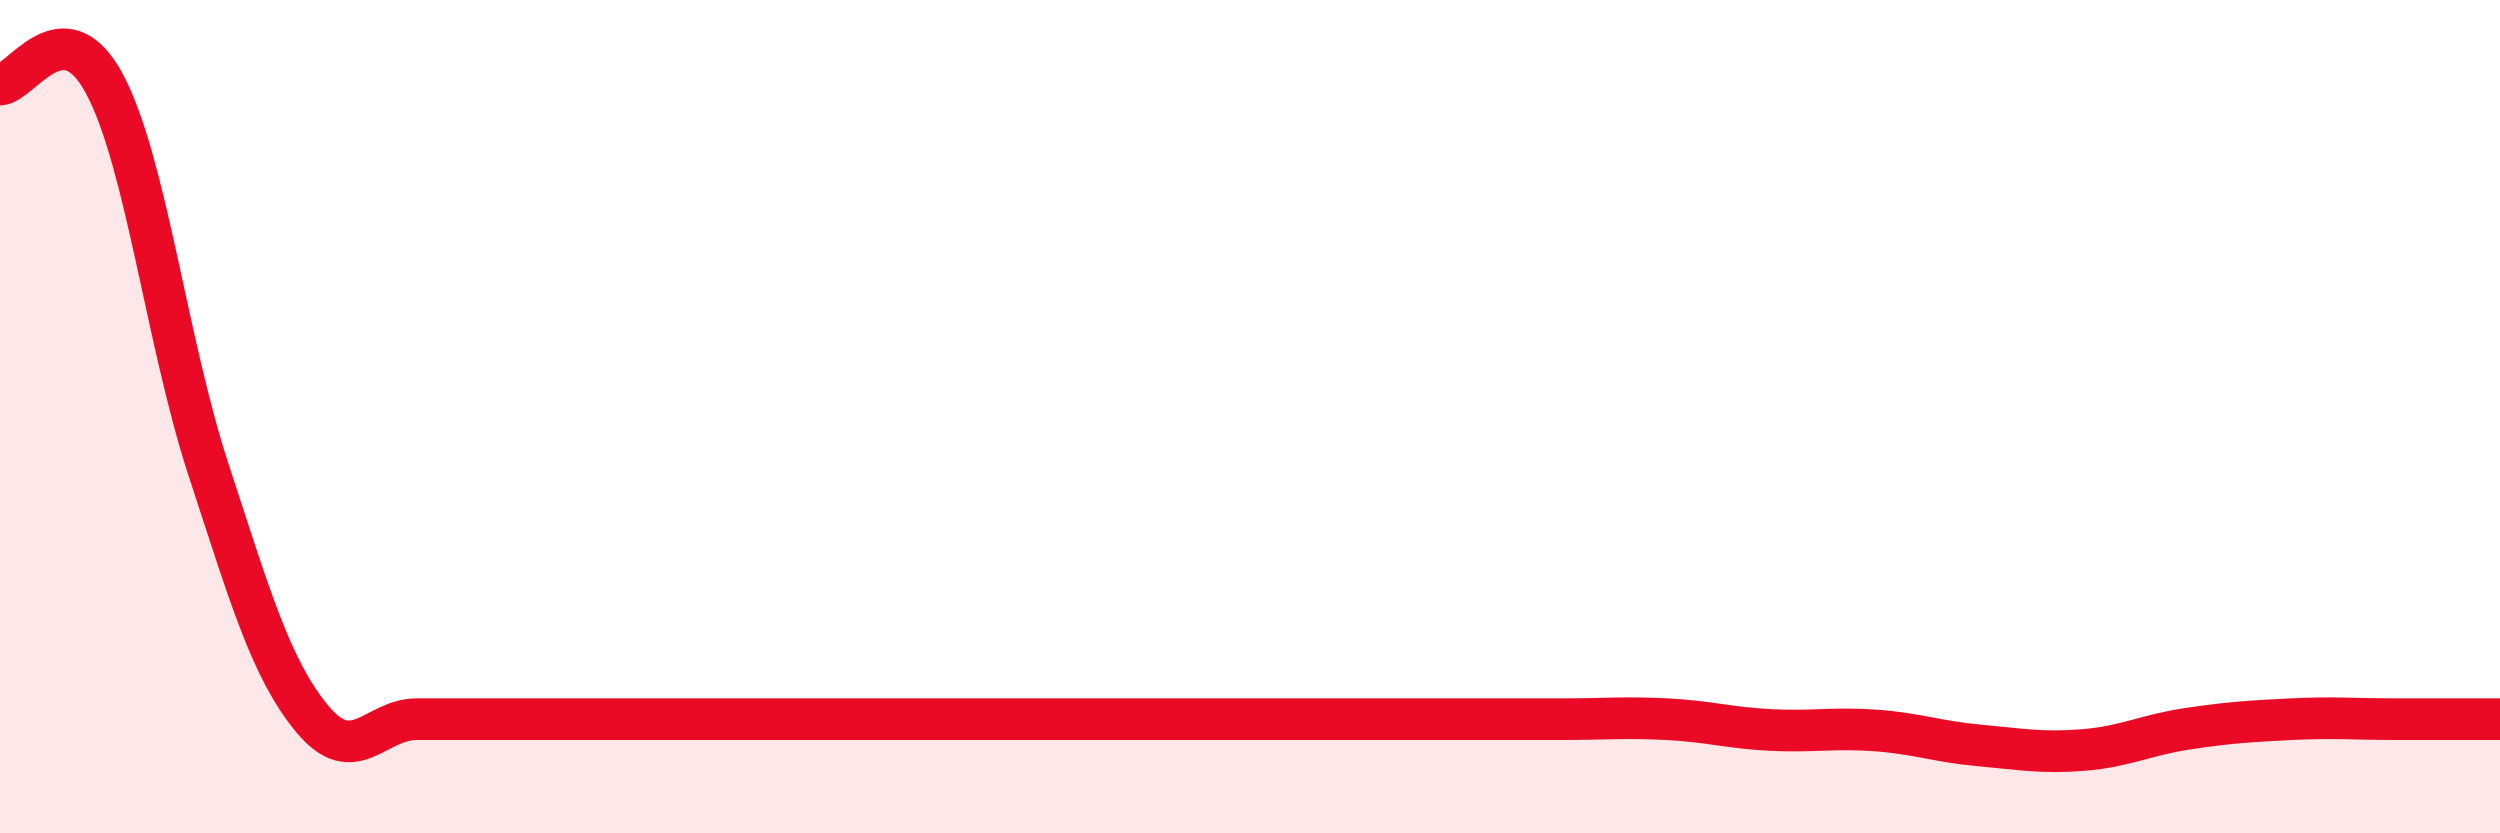
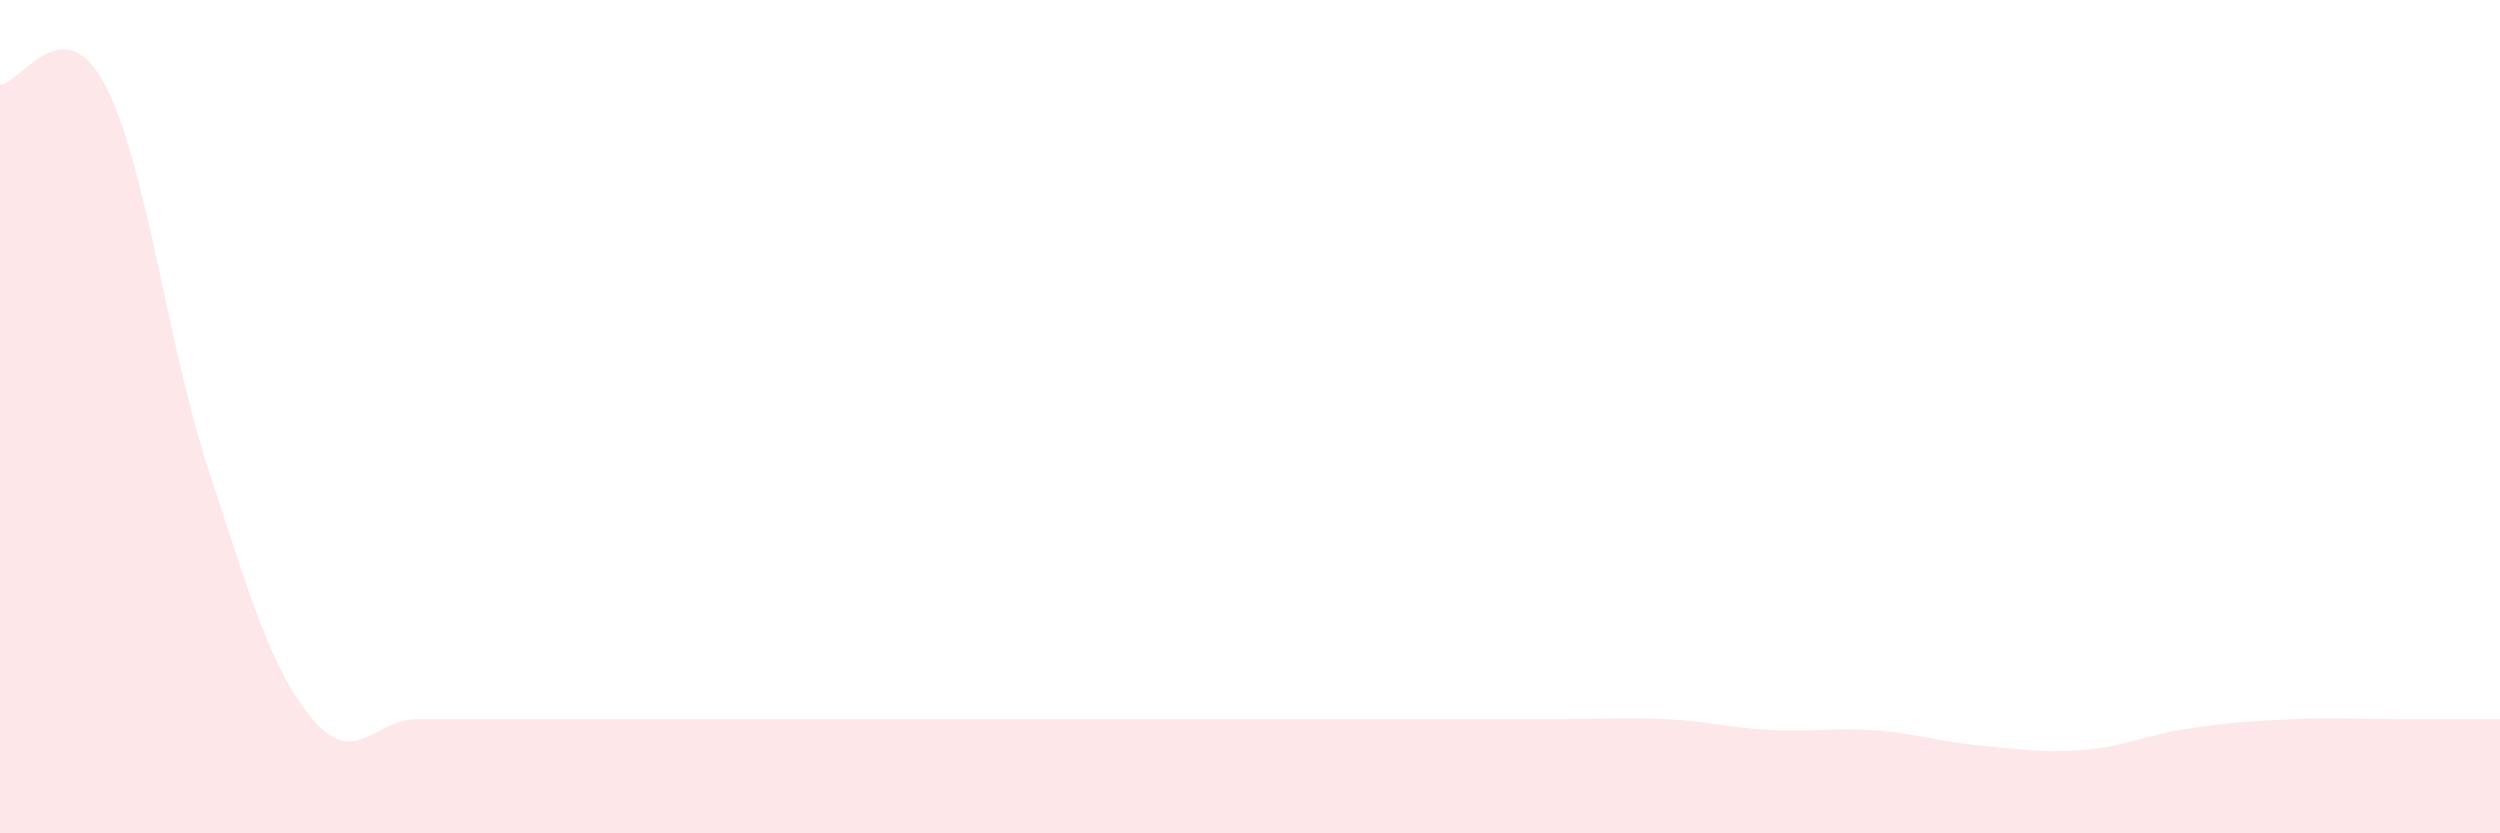
<svg xmlns="http://www.w3.org/2000/svg" width="60" height="20" viewBox="0 0 60 20">
-   <path d="M 0,2.03 C 0.5,2.02 1.5,0.15 2.5,2 C 3.5,3.85 4,8.21 5,11.26 C 6,14.31 6.5,16.06 7.5,17.26 C 8.5,18.46 9,17.26 10,17.26 C 11,17.26 11.5,17.26 12.5,17.26 C 13.5,17.26 14,17.26 15,17.26 C 16,17.26 16.5,17.26 17.5,17.26 C 18.5,17.26 19,17.26 20,17.26 C 21,17.26 21.5,17.26 22.5,17.26 C 23.5,17.26 24,17.26 25,17.26 C 26,17.26 26.5,17.26 27.5,17.26 C 28.5,17.26 29,17.26 30,17.26 C 31,17.26 31.5,17.26 32.5,17.26 C 33.5,17.26 34,17.26 35,17.26 C 36,17.26 36.5,17.26 37.5,17.26 C 38.5,17.26 39,17.21 40,17.26 C 41,17.31 41.5,17.47 42.5,17.52 C 43.5,17.57 44,17.46 45,17.53 C 46,17.6 46.5,17.8 47.5,17.89 C 48.5,17.98 49,18.08 50,18 C 51,17.92 51.5,17.64 52.5,17.49 C 53.5,17.34 54,17.31 55,17.26 C 56,17.21 56.5,17.26 57.5,17.26 C 58.5,17.26 59.5,17.26 60,17.26L60 20L0 20Z" fill="#EB0A25" opacity="0.1" stroke-linecap="round" stroke-linejoin="round" />
-   <path d="M 0,2.03 C 0.5,2.02 1.5,0.15 2.5,2 C 3.5,3.85 4,8.21 5,11.26 C 6,14.31 6.5,16.06 7.5,17.26 C 8.5,18.46 9,17.26 10,17.26 C 11,17.26 11.5,17.26 12.5,17.26 C 13.5,17.26 14,17.26 15,17.26 C 16,17.26 16.5,17.26 17.5,17.26 C 18.5,17.26 19,17.26 20,17.26 C 21,17.26 21.5,17.26 22.5,17.26 C 23.5,17.26 24,17.26 25,17.26 C 26,17.26 26.5,17.26 27.5,17.26 C 28.5,17.26 29,17.26 30,17.26 C 31,17.26 31.5,17.26 32.5,17.26 C 33.5,17.26 34,17.26 35,17.26 C 36,17.26 36.5,17.26 37.5,17.26 C 38.5,17.26 39,17.21 40,17.26 C 41,17.31 41.5,17.47 42.5,17.52 C 43.5,17.57 44,17.46 45,17.53 C 46,17.6 46.5,17.8 47.5,17.89 C 48.5,17.98 49,18.08 50,18 C 51,17.92 51.5,17.64 52.5,17.49 C 53.5,17.34 54,17.31 55,17.26 C 56,17.21 56.5,17.26 57.5,17.26 C 58.5,17.26 59.5,17.26 60,17.26" stroke="#EB0A25" stroke-width="1" fill="none" stroke-linecap="round" stroke-linejoin="round" />
+   <path d="M 0,2.03 C 0.5,2.02 1.5,0.15 2.5,2 C 3.5,3.85 4,8.21 5,11.26 C 6,14.31 6.5,16.06 7.5,17.26 C 8.5,18.46 9,17.26 10,17.26 C 11,17.26 11.5,17.26 12.5,17.26 C 13.5,17.26 14,17.26 15,17.26 C 16,17.26 16.5,17.26 17.5,17.26 C 21,17.26 21.5,17.26 22.5,17.26 C 23.5,17.26 24,17.26 25,17.26 C 26,17.26 26.5,17.26 27.5,17.26 C 28.5,17.26 29,17.26 30,17.26 C 31,17.26 31.5,17.26 32.5,17.26 C 33.5,17.26 34,17.26 35,17.26 C 36,17.26 36.5,17.26 37.5,17.26 C 38.5,17.26 39,17.21 40,17.26 C 41,17.31 41.5,17.47 42.5,17.52 C 43.5,17.57 44,17.46 45,17.53 C 46,17.6 46.5,17.8 47.5,17.89 C 48.5,17.98 49,18.08 50,18 C 51,17.92 51.5,17.64 52.5,17.49 C 53.5,17.34 54,17.31 55,17.26 C 56,17.21 56.5,17.26 57.5,17.26 C 58.5,17.26 59.5,17.26 60,17.26L60 20L0 20Z" fill="#EB0A25" opacity="0.1" stroke-linecap="round" stroke-linejoin="round" />
</svg>